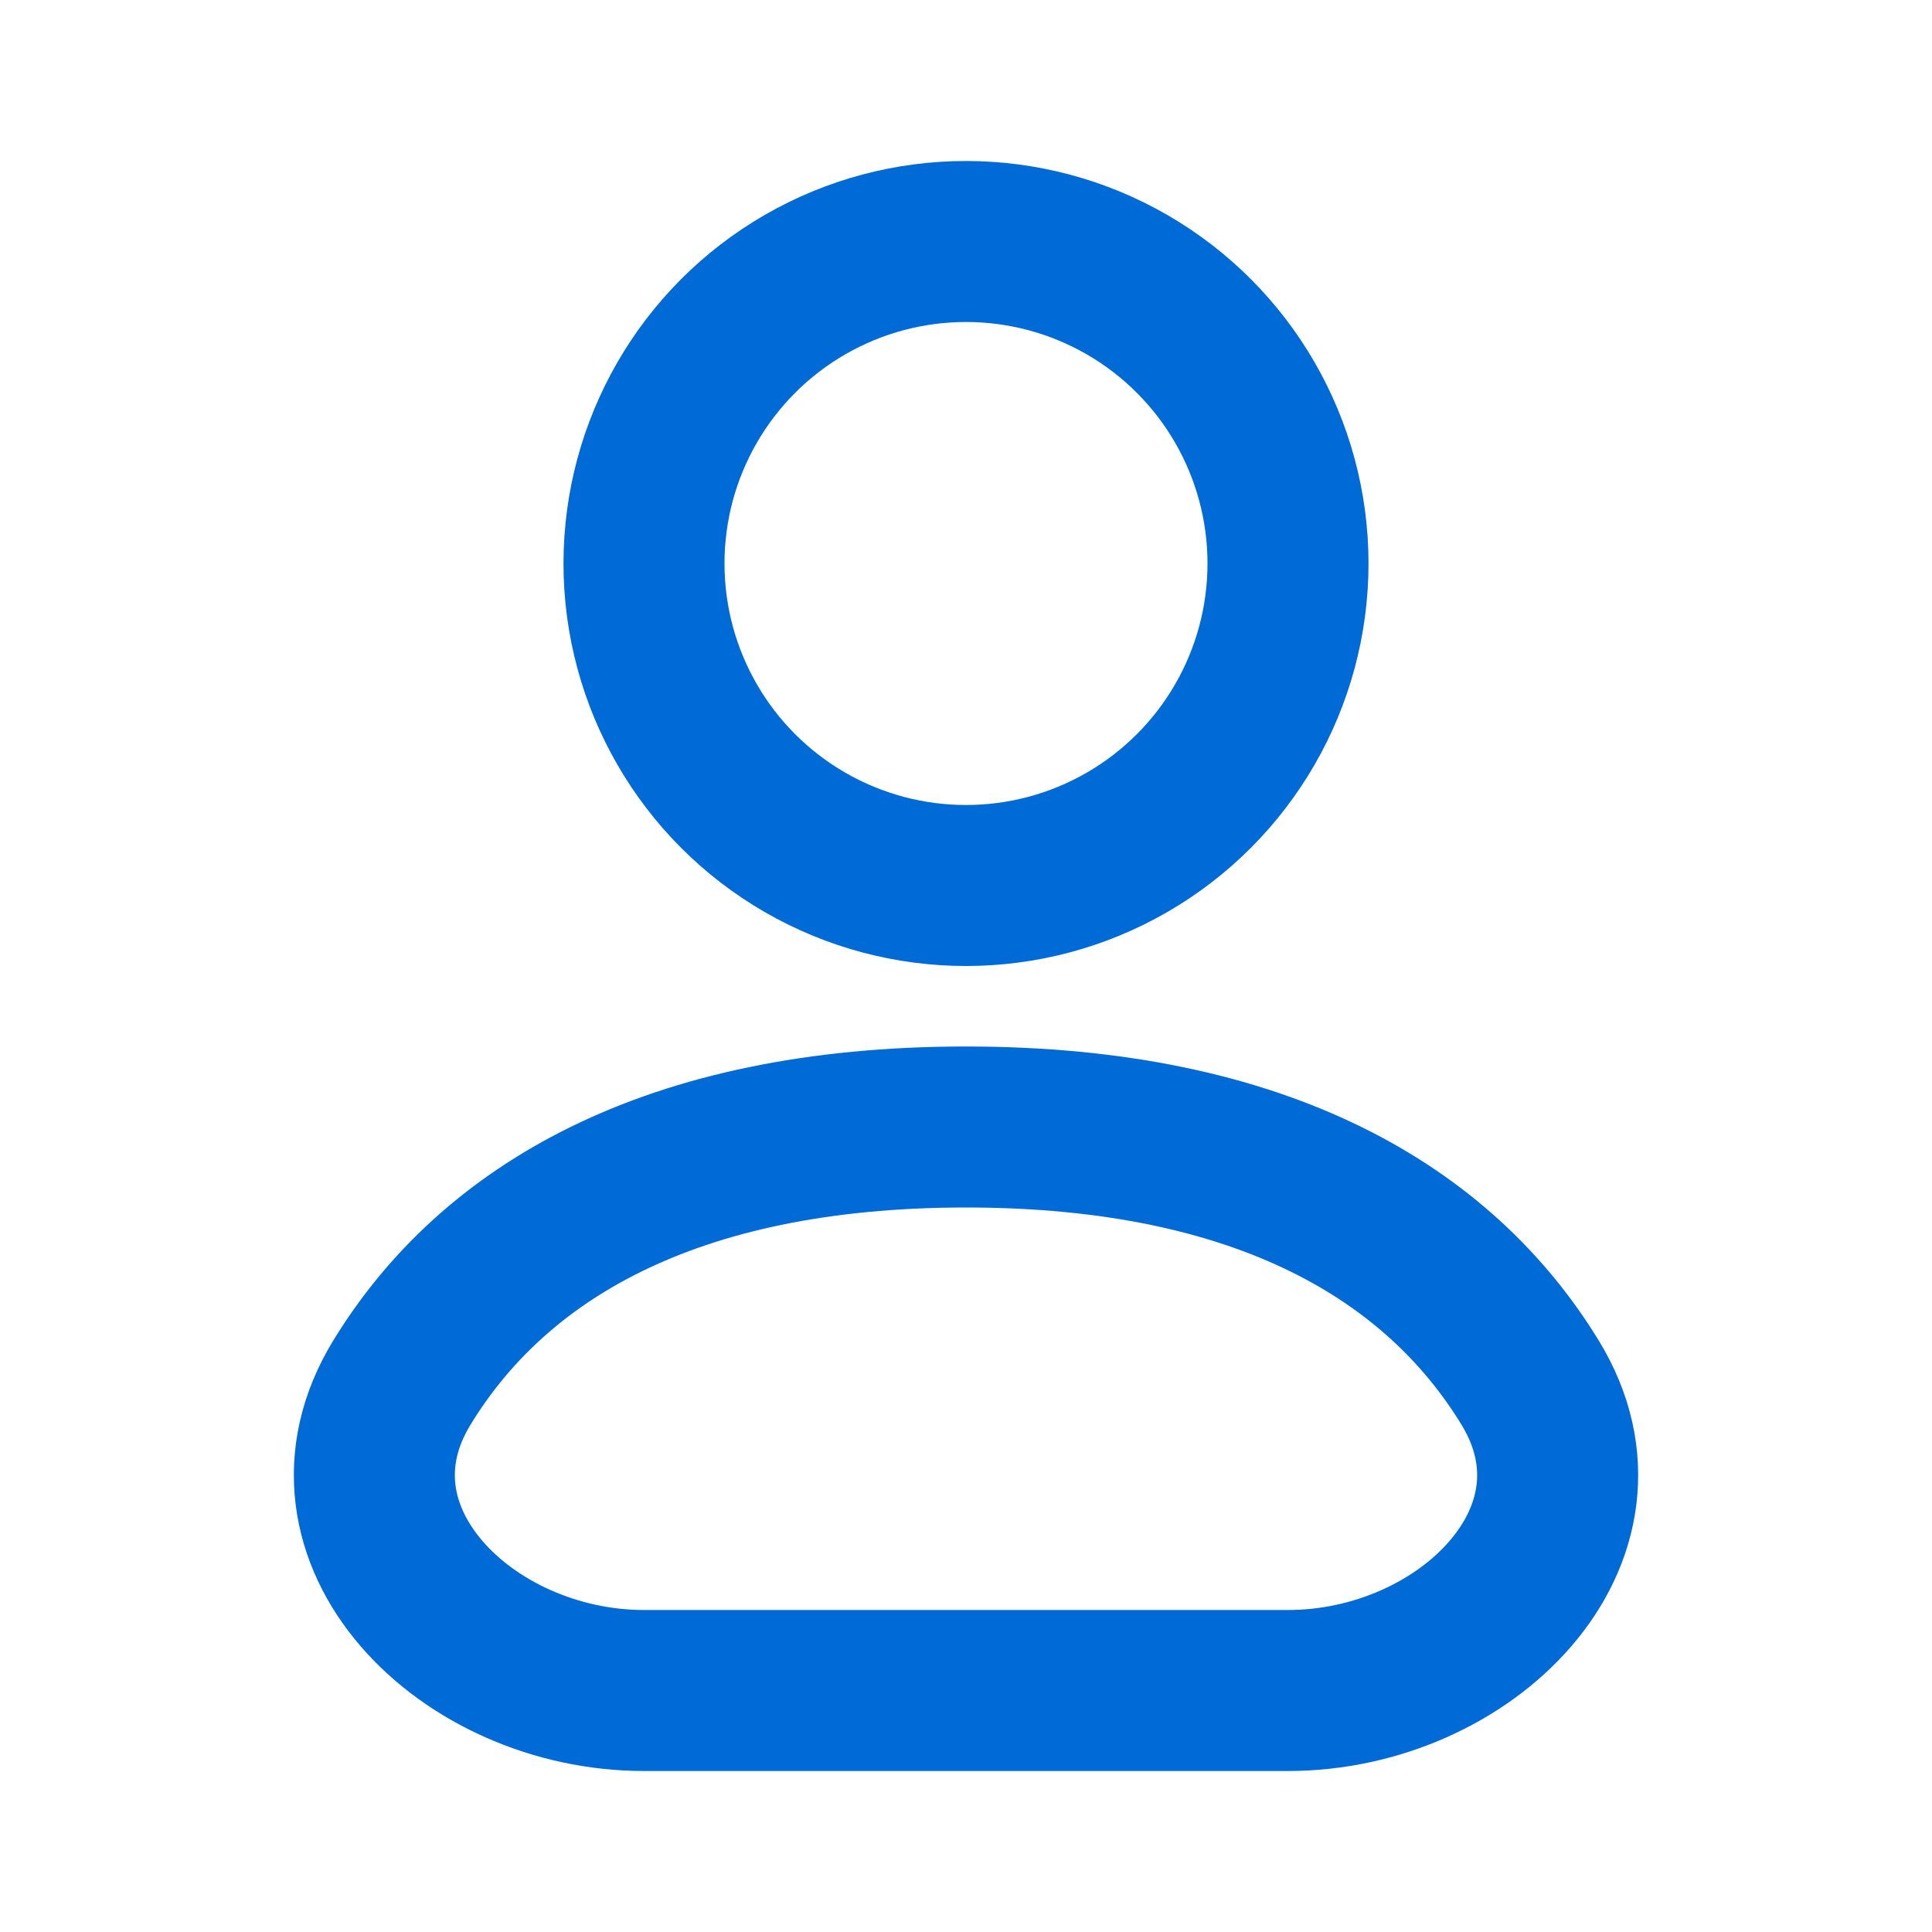
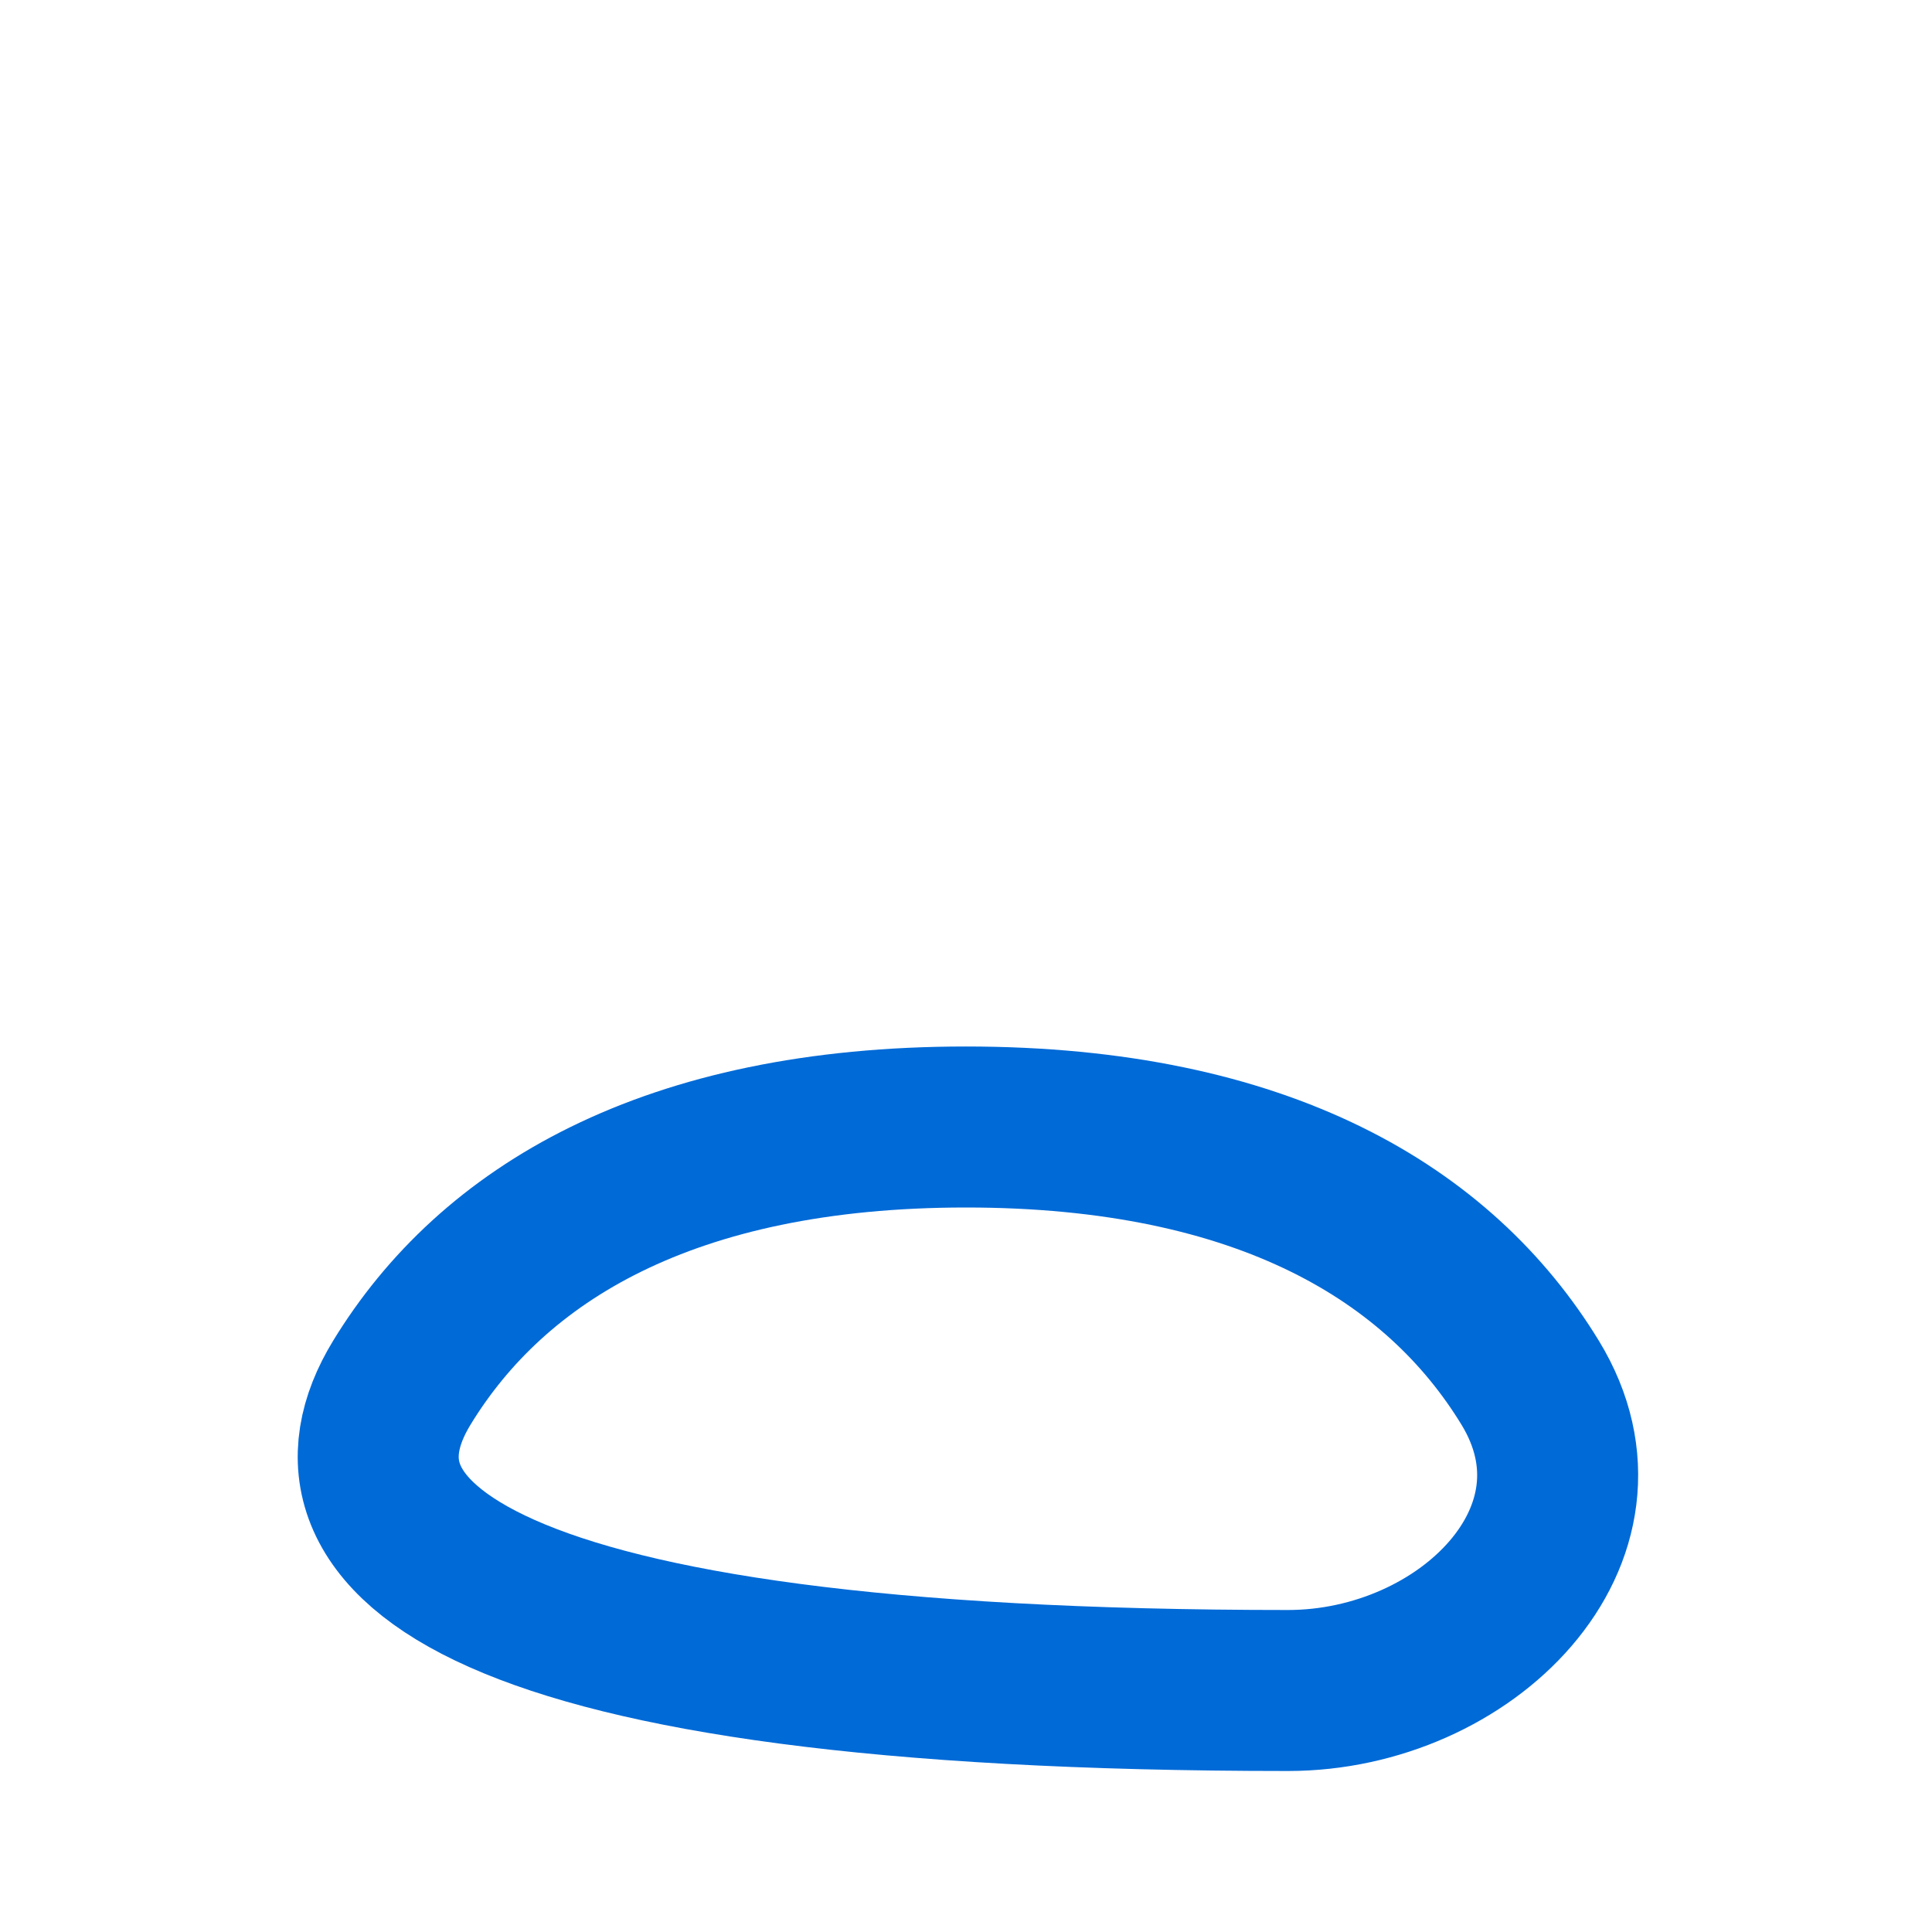
<svg xmlns="http://www.w3.org/2000/svg" viewBox="0 0 24 24" fill="none" stroke="#006AD7">
  <g id="SVGRepo_bgCarrier" stroke-width="0" />
  <g id="SVGRepo_tracerCarrier" stroke-linecap="round" stroke-linejoin="round" />
  <g id="SVGRepo_iconCarrier">
-     <circle cx="12" cy="7" r="4" stroke="#006AD7" stroke-width="2" />
-     <path d="M16 21H8C5.791 21 3.84 19.062 4.992 17.176C6.118 15.333 8.297 14 12 14C15.703 14 17.882 15.333 19.008 17.176C20.16 19.062 18.209 21 16 21Z" stroke="#006AD7" stroke-width="2" />
+     <path d="M16 21C5.791 21 3.84 19.062 4.992 17.176C6.118 15.333 8.297 14 12 14C15.703 14 17.882 15.333 19.008 17.176C20.16 19.062 18.209 21 16 21Z" stroke="#006AD7" stroke-width="2" />
  </g>
</svg>